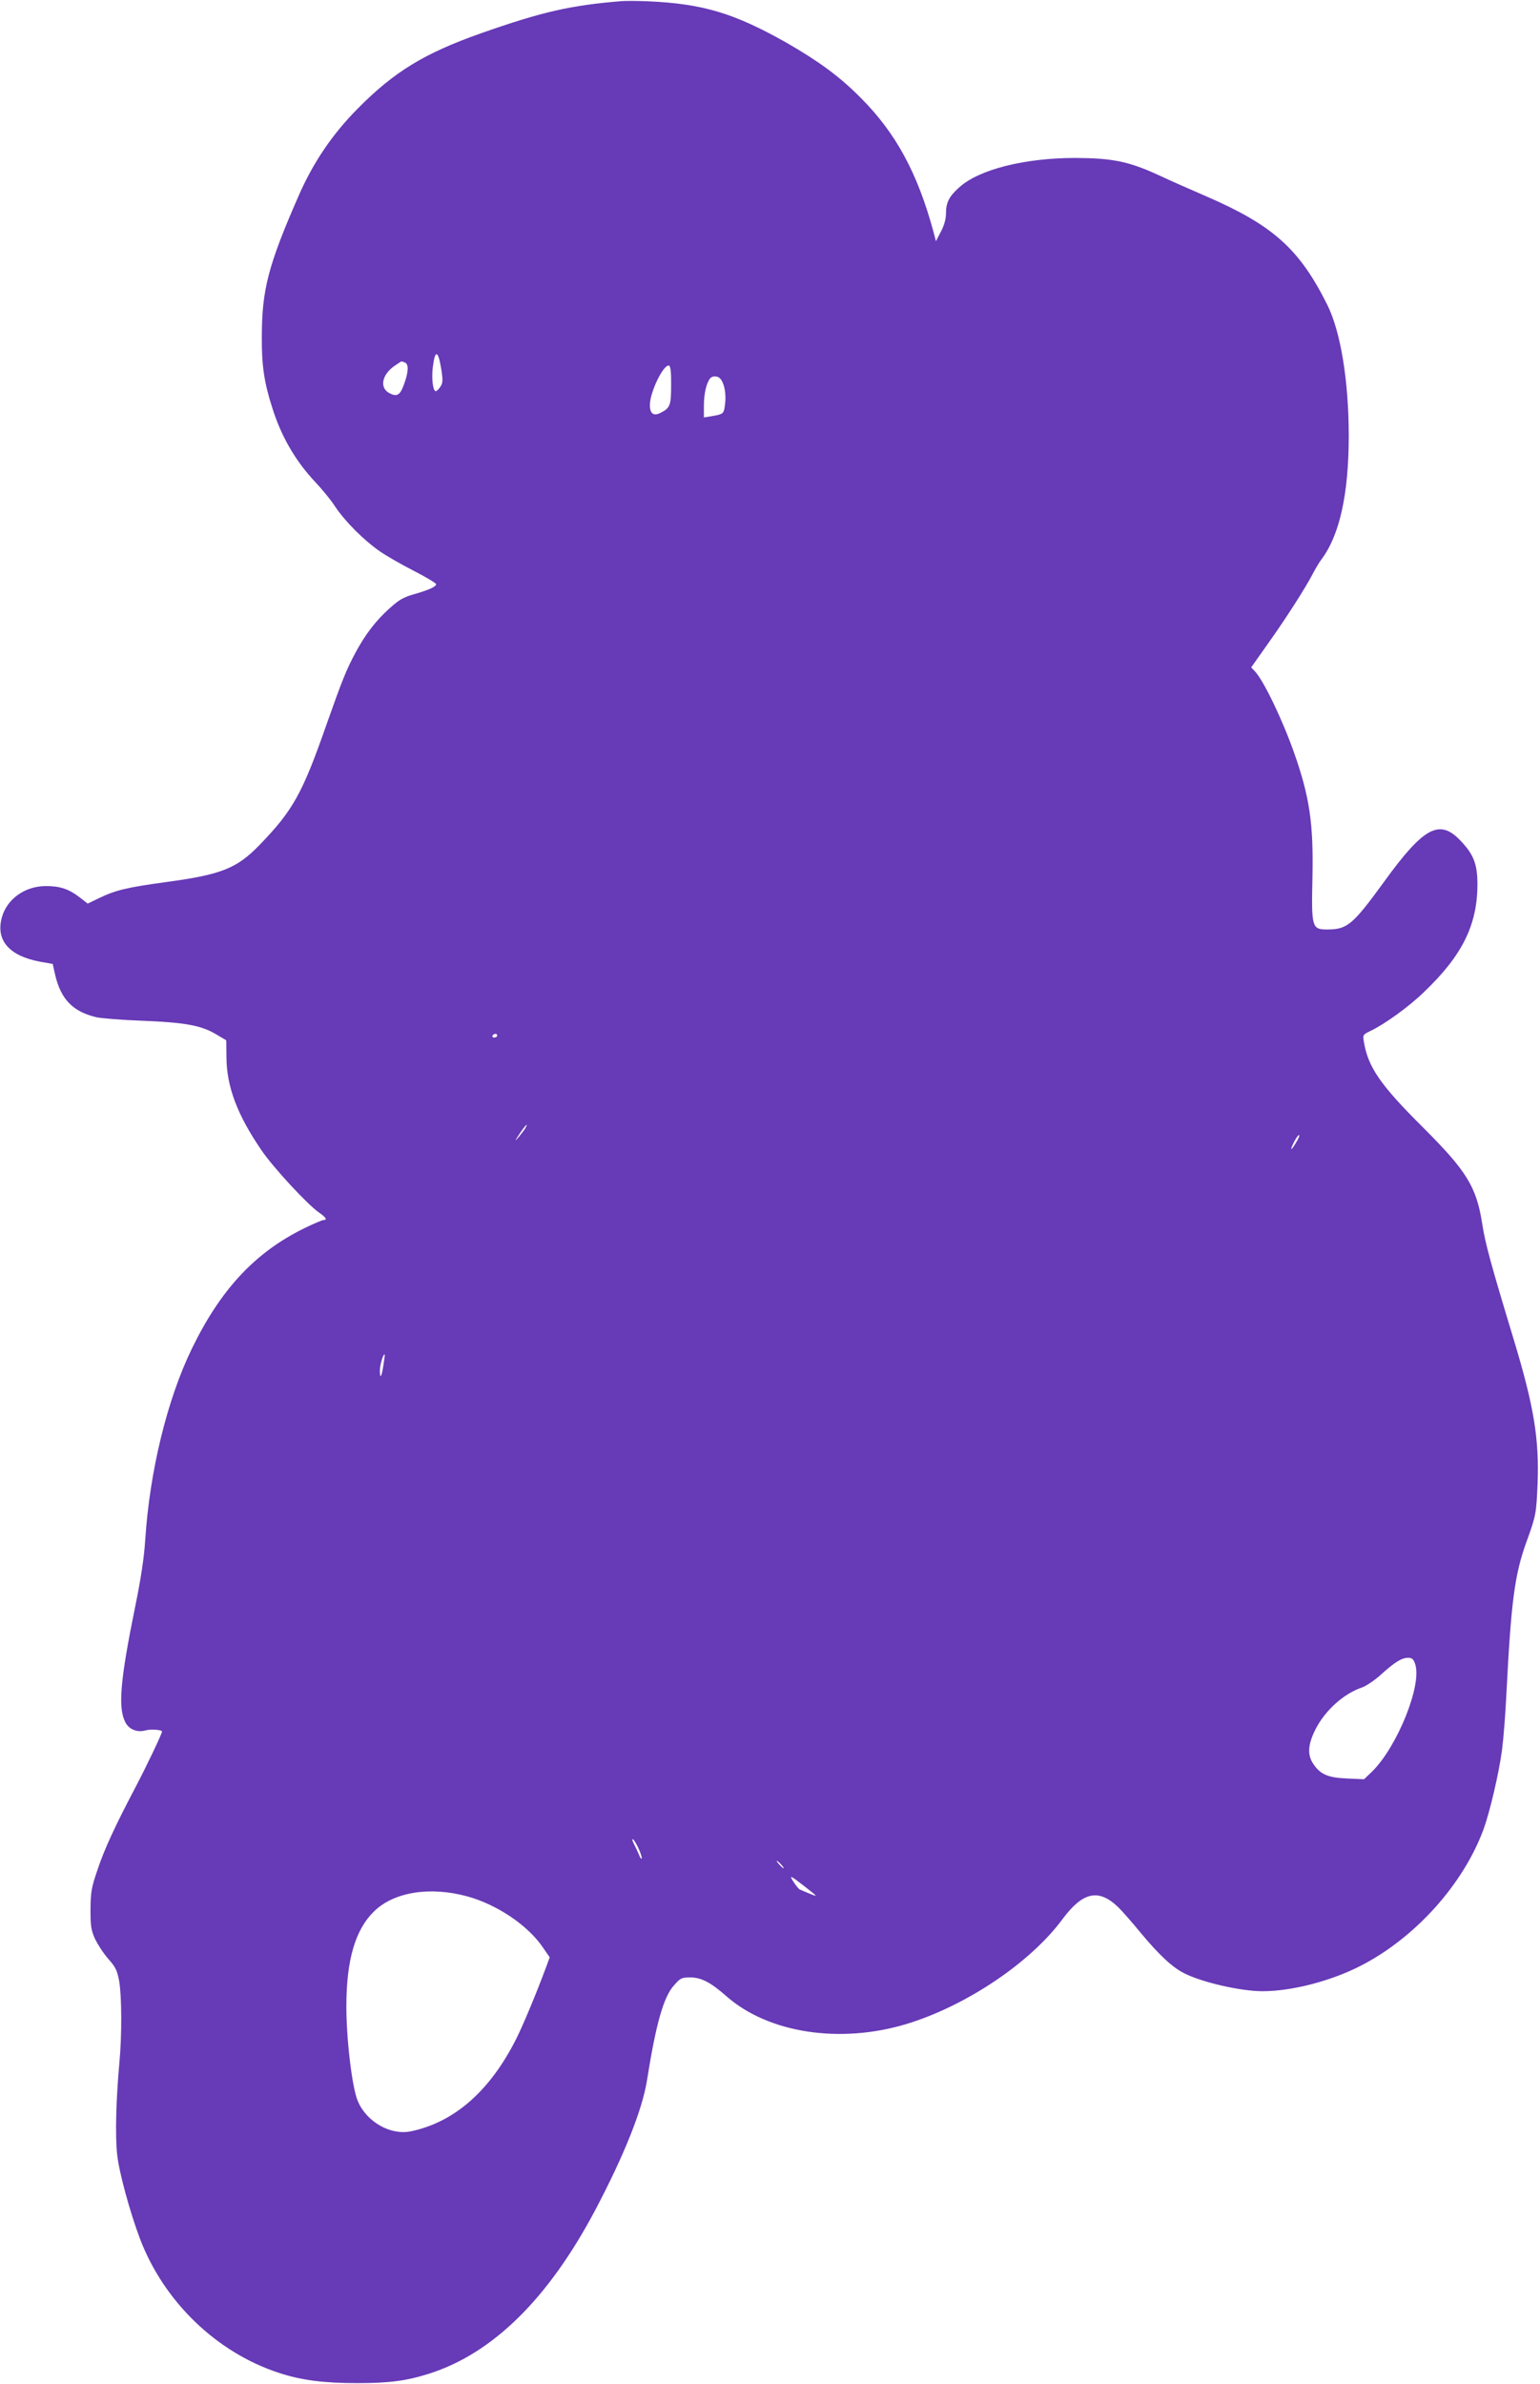
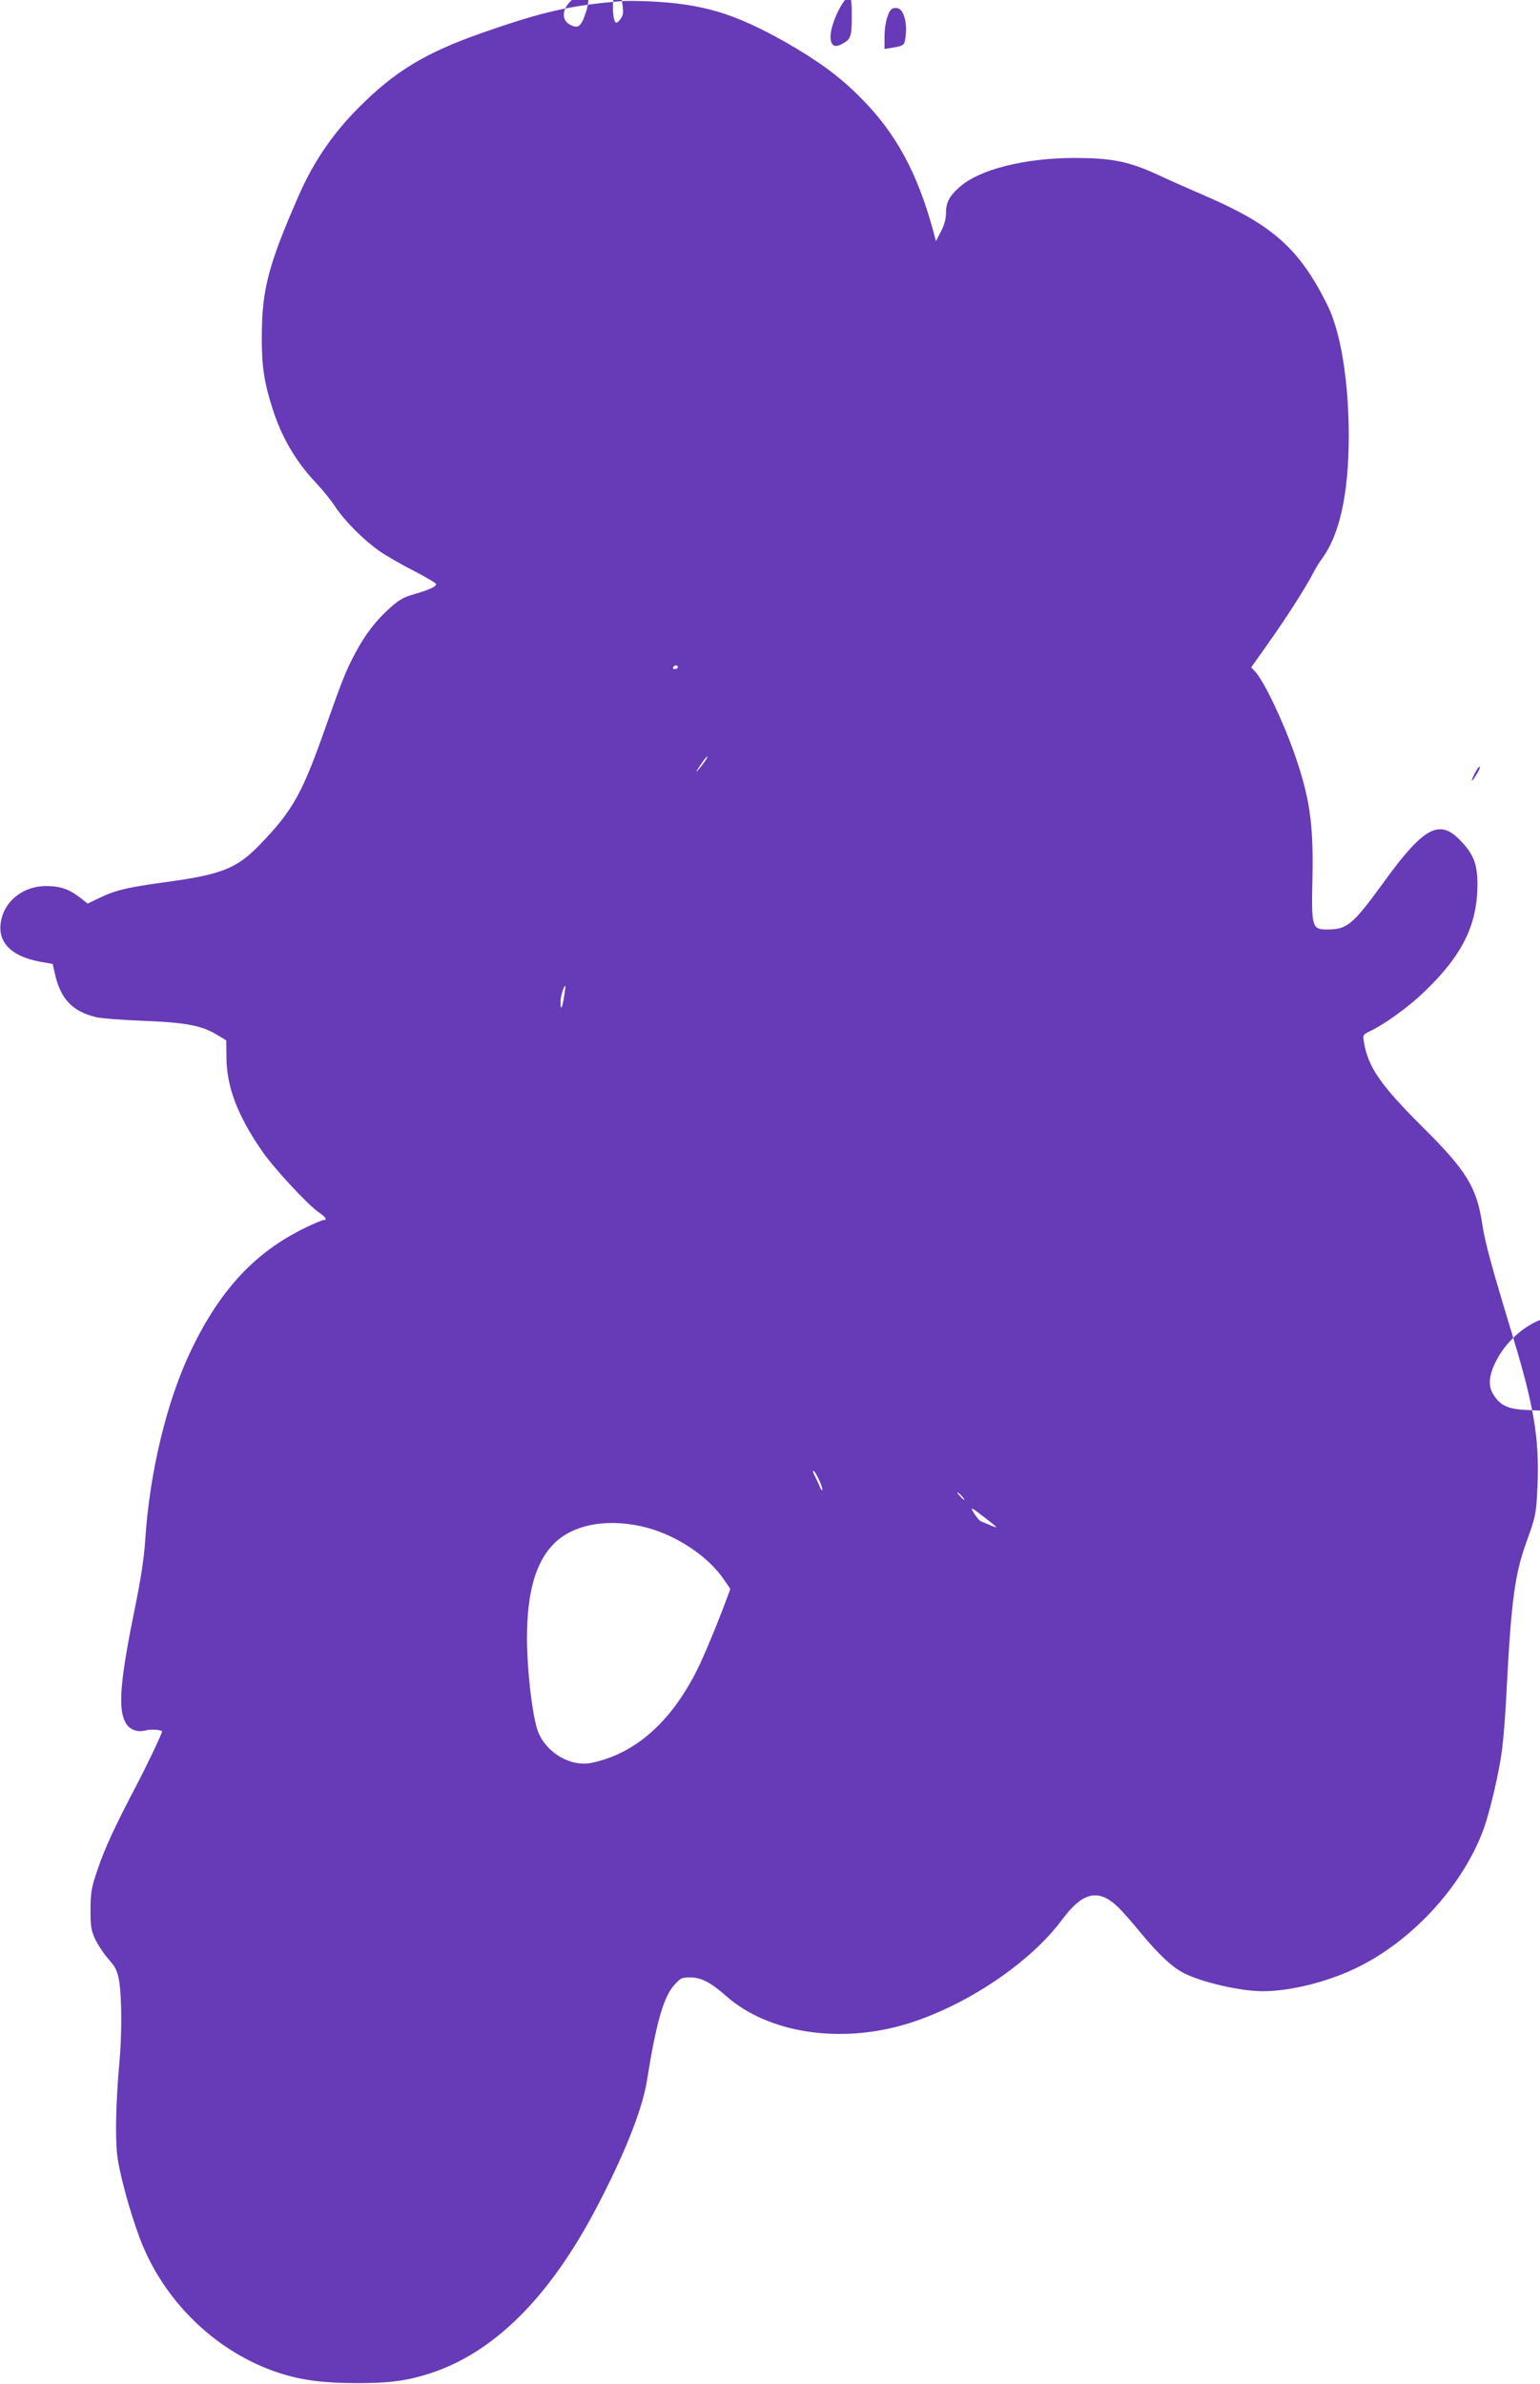
<svg xmlns="http://www.w3.org/2000/svg" version="1.0" width="827pt" height="1280pt" viewBox="0 0 827 1280" preserveAspectRatio="xMidYMid meet">
  <g transform="translate(0,1280) scale(0.1,-0.1)" fill="#673ab7" stroke="none">
-     <path d="M3340 12794 c-276 -22 -431 -58 -758 -173 -303 -107 -465 -206 -660 -403 -138 -139 -242 -293 -320 -473 -162 -370 -196 -502 -196 -755 -1 -154 13 -245 56 -379 49 -157 127 -289 233 -401 34 -36 82 -94 105 -130 55 -82 157 -183 240 -240 36 -25 118 -72 183 -105 66 -34 119 -66 119 -71 1 -13 -38 -31 -118 -54 -57 -16 -81 -30 -130 -74 -76 -68 -131 -140 -184 -238 -50 -93 -73 -151 -155 -383 -131 -375 -181 -465 -361 -651 -122 -126 -204 -159 -499 -199 -212 -29 -272 -43 -362 -86 l-62 -30 -45 35 c-58 44 -106 60 -183 59 -110 -1 -206 -70 -233 -168 -34 -123 39 -207 205 -238 l68 -12 13 -58 c31 -132 95 -198 221 -228 26 -6 138 -15 248 -19 228 -9 316 -25 396 -73 l54 -32 1 -90 c1 -159 58 -310 188 -500 63 -93 250 -295 311 -336 36 -25 44 -39 22 -39 -7 0 -54 -20 -103 -44 -265 -130 -450 -329 -605 -649 -132 -273 -225 -656 -249 -1022 -6 -96 -23 -209 -54 -360 -81 -397 -93 -544 -53 -621 20 -39 64 -56 108 -44 27 8 89 4 89 -6 0 -11 -80 -180 -140 -294 -114 -217 -170 -338 -207 -450 -32 -93 -36 -117 -37 -210 0 -92 3 -112 25 -161 15 -30 46 -78 71 -106 39 -44 47 -61 58 -119 14 -84 15 -290 1 -439 -18 -201 -23 -388 -12 -491 10 -95 67 -305 123 -454 129 -338 412 -610 746 -719 122 -40 242 -55 422 -55 170 0 263 12 385 51 342 109 640 403 892 879 156 296 253 539 278 699 47 297 88 444 144 506 35 40 41 43 88 43 58 0 109 -26 194 -101 225 -198 610 -257 967 -149 319 97 664 328 837 562 110 148 194 166 299 66 21 -20 76 -83 122 -139 99 -119 171 -186 234 -217 97 -49 303 -96 420 -96 156 0 366 54 526 136 292 149 552 437 661 734 34 94 82 298 99 425 8 61 19 200 24 310 25 487 44 630 105 801 54 148 55 157 62 319 9 239 -19 413 -127 770 -126 416 -154 520 -170 623 -31 201 -84 286 -322 523 -226 225 -292 321 -314 457 -6 36 -4 38 33 56 77 36 210 132 291 211 204 195 285 358 286 575 0 112 -20 164 -95 241 -110 113 -195 67 -405 -223 -171 -235 -199 -258 -308 -258 -81 0 -84 12 -78 279 6 290 -15 433 -99 671 -63 178 -163 386 -210 436 l-20 21 89 126 c98 137 205 305 242 377 13 25 33 59 45 75 99 131 147 350 148 660 0 300 -43 564 -116 710 -149 298 -290 425 -647 580 -74 32 -193 84 -263 117 -158 72 -245 89 -442 90 -274 0 -518 -62 -624 -158 -54 -48 -71 -82 -71 -139 0 -30 -9 -64 -27 -98 l-27 -52 -13 50 c-86 317 -202 531 -392 721 -112 113 -224 195 -398 295 -280 158 -448 209 -743 222 -52 2 -115 3 -140 1z m-970 -1978 c9 -58 8 -72 -5 -92 -8 -13 -20 -24 -25 -24 -15 0 -23 67 -16 127 12 99 29 95 46 -11z m-196 38 c22 -8 20 -52 -5 -119 -21 -58 -38 -67 -79 -45 -53 29 -39 99 29 146 19 13 36 24 38 24 1 0 8 -3 17 -6z m1430 -122 c0 -108 -5 -122 -56 -148 -38 -20 -58 -5 -58 42 0 69 74 221 103 211 8 -3 12 -37 11 -105z m265 34 c21 -25 31 -79 25 -133 -7 -56 -7 -56 -76 -68 l-38 -6 0 64 c0 62 13 119 33 145 13 16 42 15 56 -2z m-1199 -3526 c0 -5 -7 -10 -16 -10 -8 0 -12 5 -9 10 3 6 10 10 16 10 5 0 9 -4 9 -10z m151 -497 c-6 -10 -22 -31 -36 -48 -22 -25 -22 -23 5 18 30 45 51 66 31 30z m4139 -77 c-29 -49 -35 -45 -10 5 12 23 24 38 27 35 3 -2 -5 -21 -17 -40z m-4901 -1195 c-10 -65 -19 -78 -19 -28 0 31 19 92 26 85 1 -2 -2 -27 -7 -57z m5541 -1606 c37 -113 -98 -446 -234 -578 l-41 -39 -90 4 c-103 4 -145 22 -182 78 -32 46 -30 101 7 177 49 104 153 200 255 234 22 8 67 38 100 68 74 67 112 91 147 91 21 0 29 -7 38 -35z m-4169 -993 c11 -24 17 -47 15 -50 -3 -3 -10 7 -15 22 -6 14 -18 40 -27 57 -9 18 -11 28 -4 24 6 -4 20 -28 31 -53z m764 -82 c10 -11 16 -20 13 -20 -3 0 -13 9 -23 20 -10 11 -16 20 -13 20 3 0 13 -9 23 -20z m128 -119 c31 -24 57 -45 57 -47 0 -4 -17 3 -85 32 -5 2 -20 20 -33 40 -26 40 -20 38 61 -25z m-1813 -52 c159 -44 323 -154 404 -272 l38 -55 -21 -57 c-52 -140 -123 -309 -157 -377 -141 -282 -333 -451 -567 -500 -109 -23 -238 50 -285 161 -31 70 -62 331 -62 509 0 250 48 413 149 511 107 104 300 135 501 80z" />
+     <path d="M3340 12794 c-276 -22 -431 -58 -758 -173 -303 -107 -465 -206 -660 -403 -138 -139 -242 -293 -320 -473 -162 -370 -196 -502 -196 -755 -1 -154 13 -245 56 -379 49 -157 127 -289 233 -401 34 -36 82 -94 105 -130 55 -82 157 -183 240 -240 36 -25 118 -72 183 -105 66 -34 119 -66 119 -71 1 -13 -38 -31 -118 -54 -57 -16 -81 -30 -130 -74 -76 -68 -131 -140 -184 -238 -50 -93 -73 -151 -155 -383 -131 -375 -181 -465 -361 -651 -122 -126 -204 -159 -499 -199 -212 -29 -272 -43 -362 -86 l-62 -30 -45 35 c-58 44 -106 60 -183 59 -110 -1 -206 -70 -233 -168 -34 -123 39 -207 205 -238 l68 -12 13 -58 c31 -132 95 -198 221 -228 26 -6 138 -15 248 -19 228 -9 316 -25 396 -73 l54 -32 1 -90 c1 -159 58 -310 188 -500 63 -93 250 -295 311 -336 36 -25 44 -39 22 -39 -7 0 -54 -20 -103 -44 -265 -130 -450 -329 -605 -649 -132 -273 -225 -656 -249 -1022 -6 -96 -23 -209 -54 -360 -81 -397 -93 -544 -53 -621 20 -39 64 -56 108 -44 27 8 89 4 89 -6 0 -11 -80 -180 -140 -294 -114 -217 -170 -338 -207 -450 -32 -93 -36 -117 -37 -210 0 -92 3 -112 25 -161 15 -30 46 -78 71 -106 39 -44 47 -61 58 -119 14 -84 15 -290 1 -439 -18 -201 -23 -388 -12 -491 10 -95 67 -305 123 -454 129 -338 412 -610 746 -719 122 -40 242 -55 422 -55 170 0 263 12 385 51 342 109 640 403 892 879 156 296 253 539 278 699 47 297 88 444 144 506 35 40 41 43 88 43 58 0 109 -26 194 -101 225 -198 610 -257 967 -149 319 97 664 328 837 562 110 148 194 166 299 66 21 -20 76 -83 122 -139 99 -119 171 -186 234 -217 97 -49 303 -96 420 -96 156 0 366 54 526 136 292 149 552 437 661 734 34 94 82 298 99 425 8 61 19 200 24 310 25 487 44 630 105 801 54 148 55 157 62 319 9 239 -19 413 -127 770 -126 416 -154 520 -170 623 -31 201 -84 286 -322 523 -226 225 -292 321 -314 457 -6 36 -4 38 33 56 77 36 210 132 291 211 204 195 285 358 286 575 0 112 -20 164 -95 241 -110 113 -195 67 -405 -223 -171 -235 -199 -258 -308 -258 -81 0 -84 12 -78 279 6 290 -15 433 -99 671 -63 178 -163 386 -210 436 l-20 21 89 126 c98 137 205 305 242 377 13 25 33 59 45 75 99 131 147 350 148 660 0 300 -43 564 -116 710 -149 298 -290 425 -647 580 -74 32 -193 84 -263 117 -158 72 -245 89 -442 90 -274 0 -518 -62 -624 -158 -54 -48 -71 -82 -71 -139 0 -30 -9 -64 -27 -98 l-27 -52 -13 50 c-86 317 -202 531 -392 721 -112 113 -224 195 -398 295 -280 158 -448 209 -743 222 -52 2 -115 3 -140 1z c9 -58 8 -72 -5 -92 -8 -13 -20 -24 -25 -24 -15 0 -23 67 -16 127 12 99 29 95 46 -11z m-196 38 c22 -8 20 -52 -5 -119 -21 -58 -38 -67 -79 -45 -53 29 -39 99 29 146 19 13 36 24 38 24 1 0 8 -3 17 -6z m1430 -122 c0 -108 -5 -122 -56 -148 -38 -20 -58 -5 -58 42 0 69 74 221 103 211 8 -3 12 -37 11 -105z m265 34 c21 -25 31 -79 25 -133 -7 -56 -7 -56 -76 -68 l-38 -6 0 64 c0 62 13 119 33 145 13 16 42 15 56 -2z m-1199 -3526 c0 -5 -7 -10 -16 -10 -8 0 -12 5 -9 10 3 6 10 10 16 10 5 0 9 -4 9 -10z m151 -497 c-6 -10 -22 -31 -36 -48 -22 -25 -22 -23 5 18 30 45 51 66 31 30z m4139 -77 c-29 -49 -35 -45 -10 5 12 23 24 38 27 35 3 -2 -5 -21 -17 -40z m-4901 -1195 c-10 -65 -19 -78 -19 -28 0 31 19 92 26 85 1 -2 -2 -27 -7 -57z m5541 -1606 c37 -113 -98 -446 -234 -578 l-41 -39 -90 4 c-103 4 -145 22 -182 78 -32 46 -30 101 7 177 49 104 153 200 255 234 22 8 67 38 100 68 74 67 112 91 147 91 21 0 29 -7 38 -35z m-4169 -993 c11 -24 17 -47 15 -50 -3 -3 -10 7 -15 22 -6 14 -18 40 -27 57 -9 18 -11 28 -4 24 6 -4 20 -28 31 -53z m764 -82 c10 -11 16 -20 13 -20 -3 0 -13 9 -23 20 -10 11 -16 20 -13 20 3 0 13 -9 23 -20z m128 -119 c31 -24 57 -45 57 -47 0 -4 -17 3 -85 32 -5 2 -20 20 -33 40 -26 40 -20 38 61 -25z m-1813 -52 c159 -44 323 -154 404 -272 l38 -55 -21 -57 c-52 -140 -123 -309 -157 -377 -141 -282 -333 -451 -567 -500 -109 -23 -238 50 -285 161 -31 70 -62 331 -62 509 0 250 48 413 149 511 107 104 300 135 501 80z" />
  </g>
</svg>